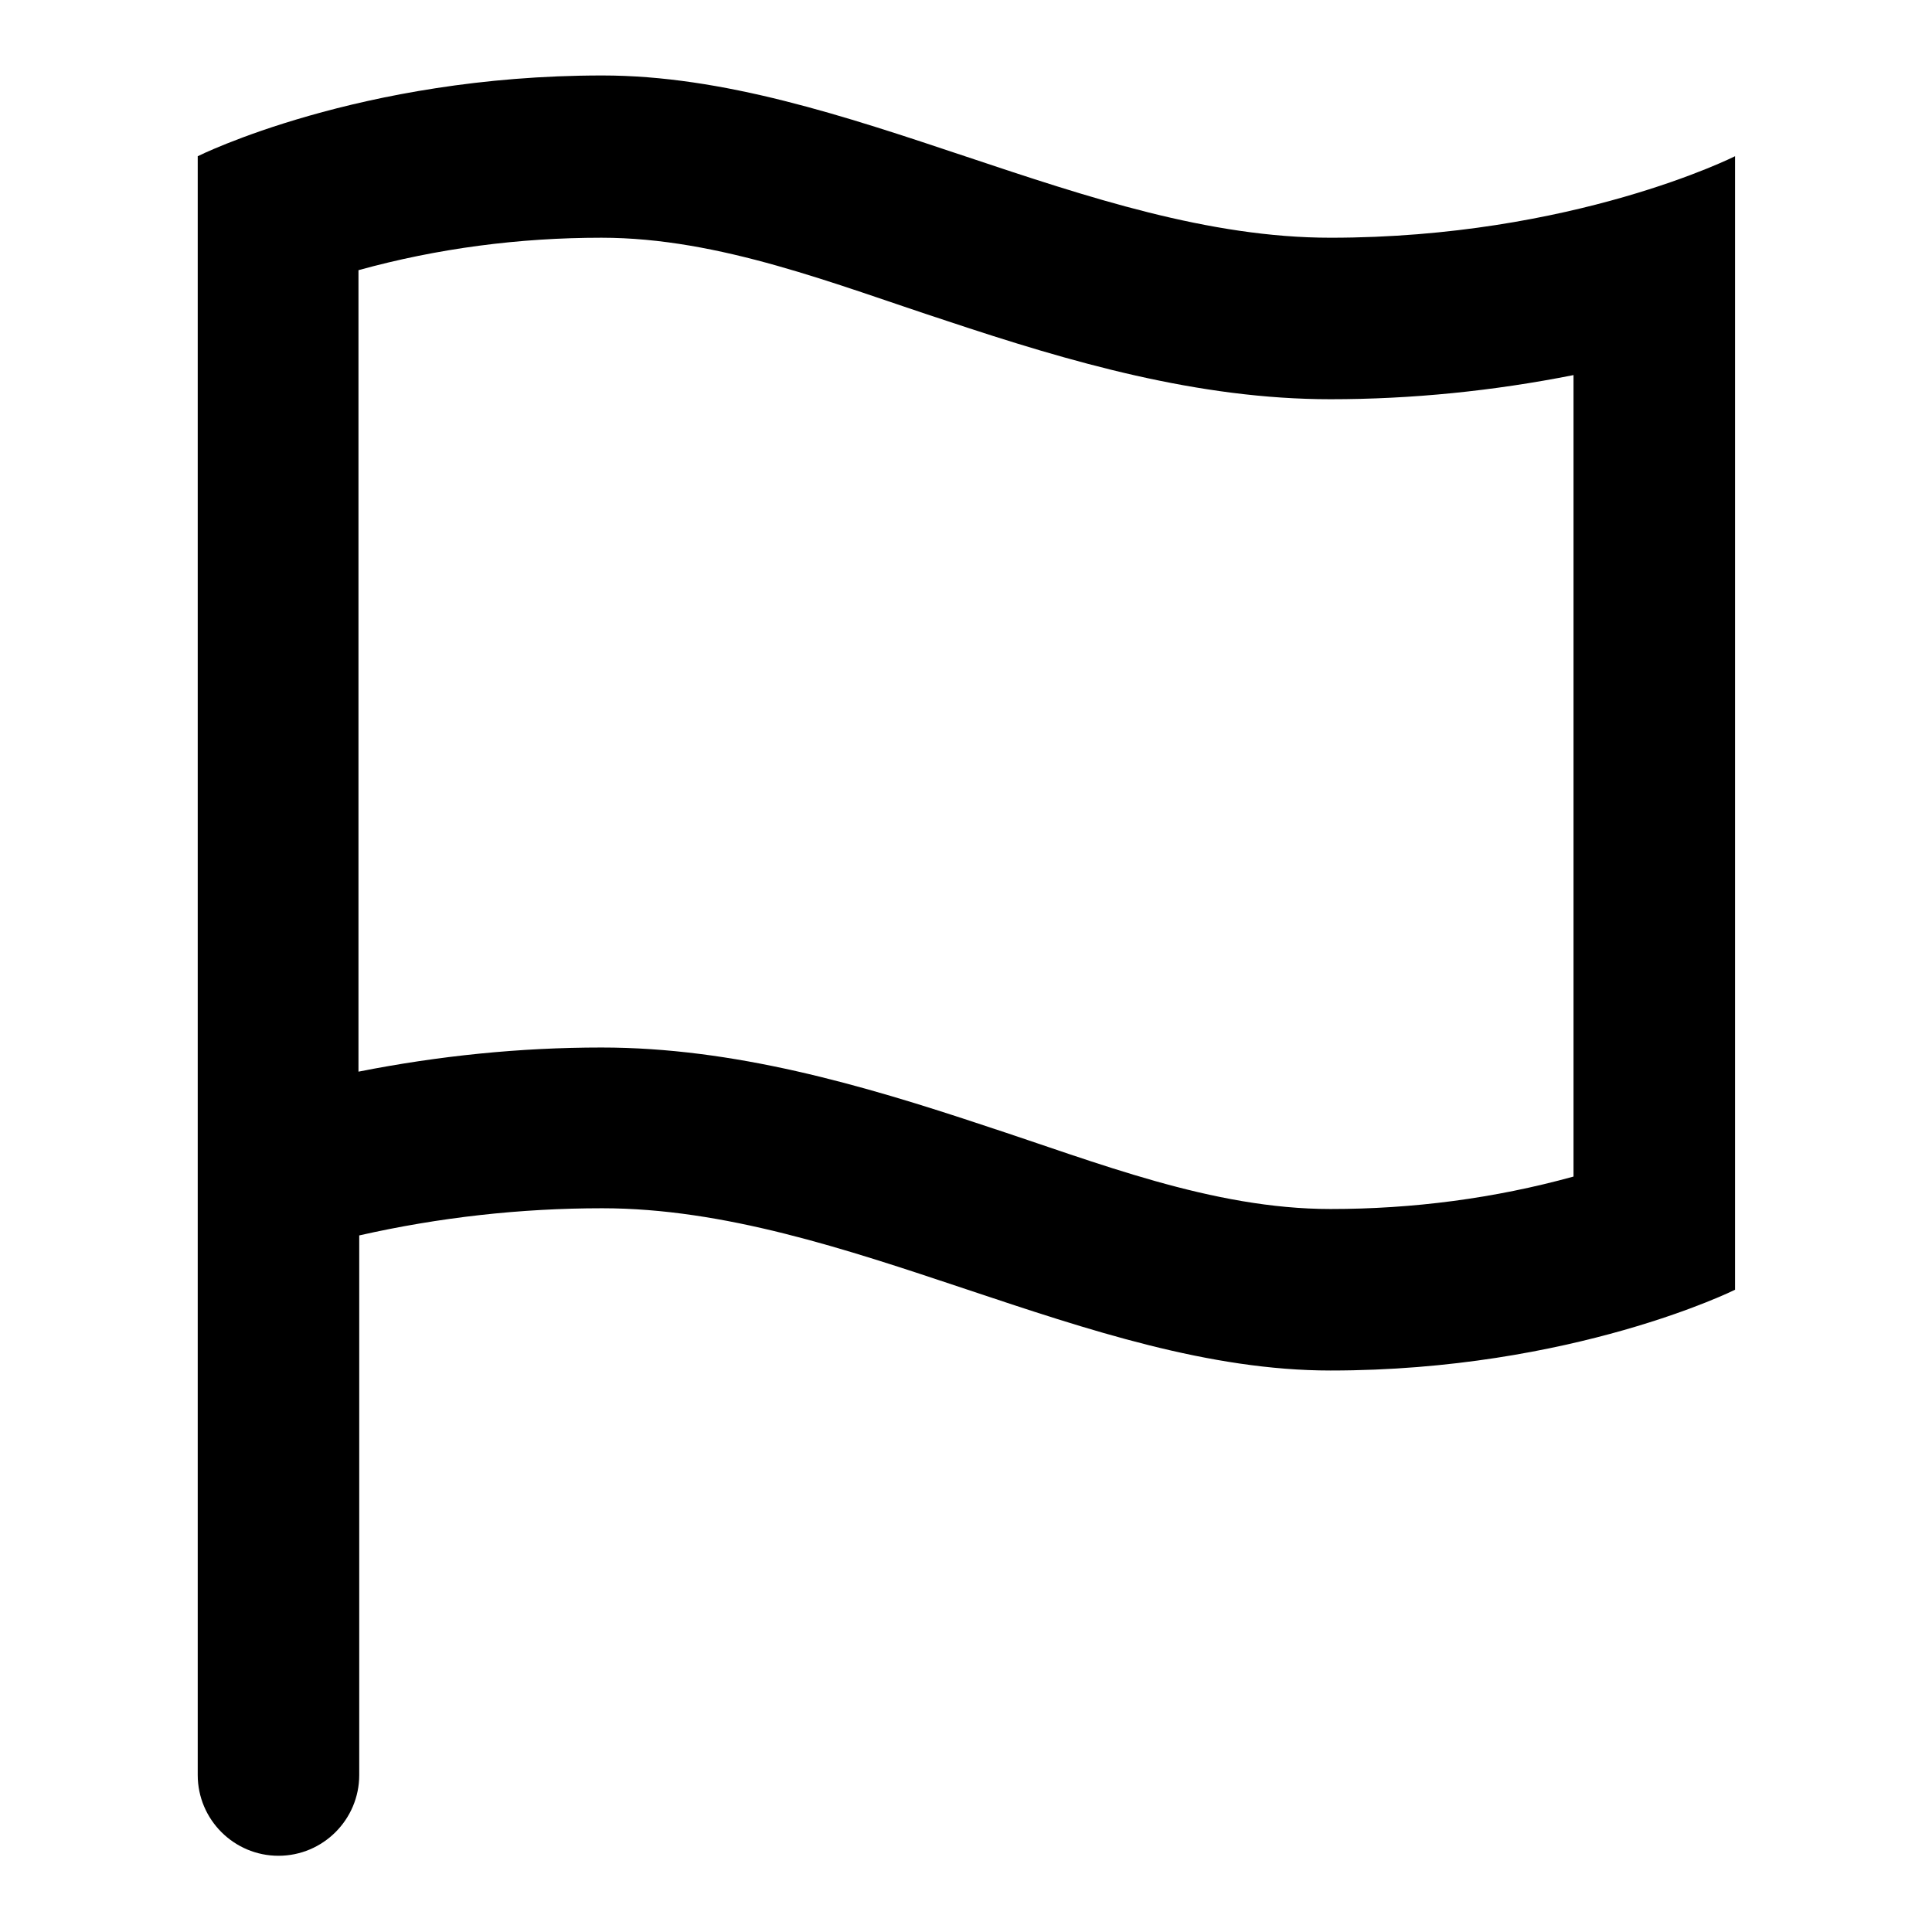
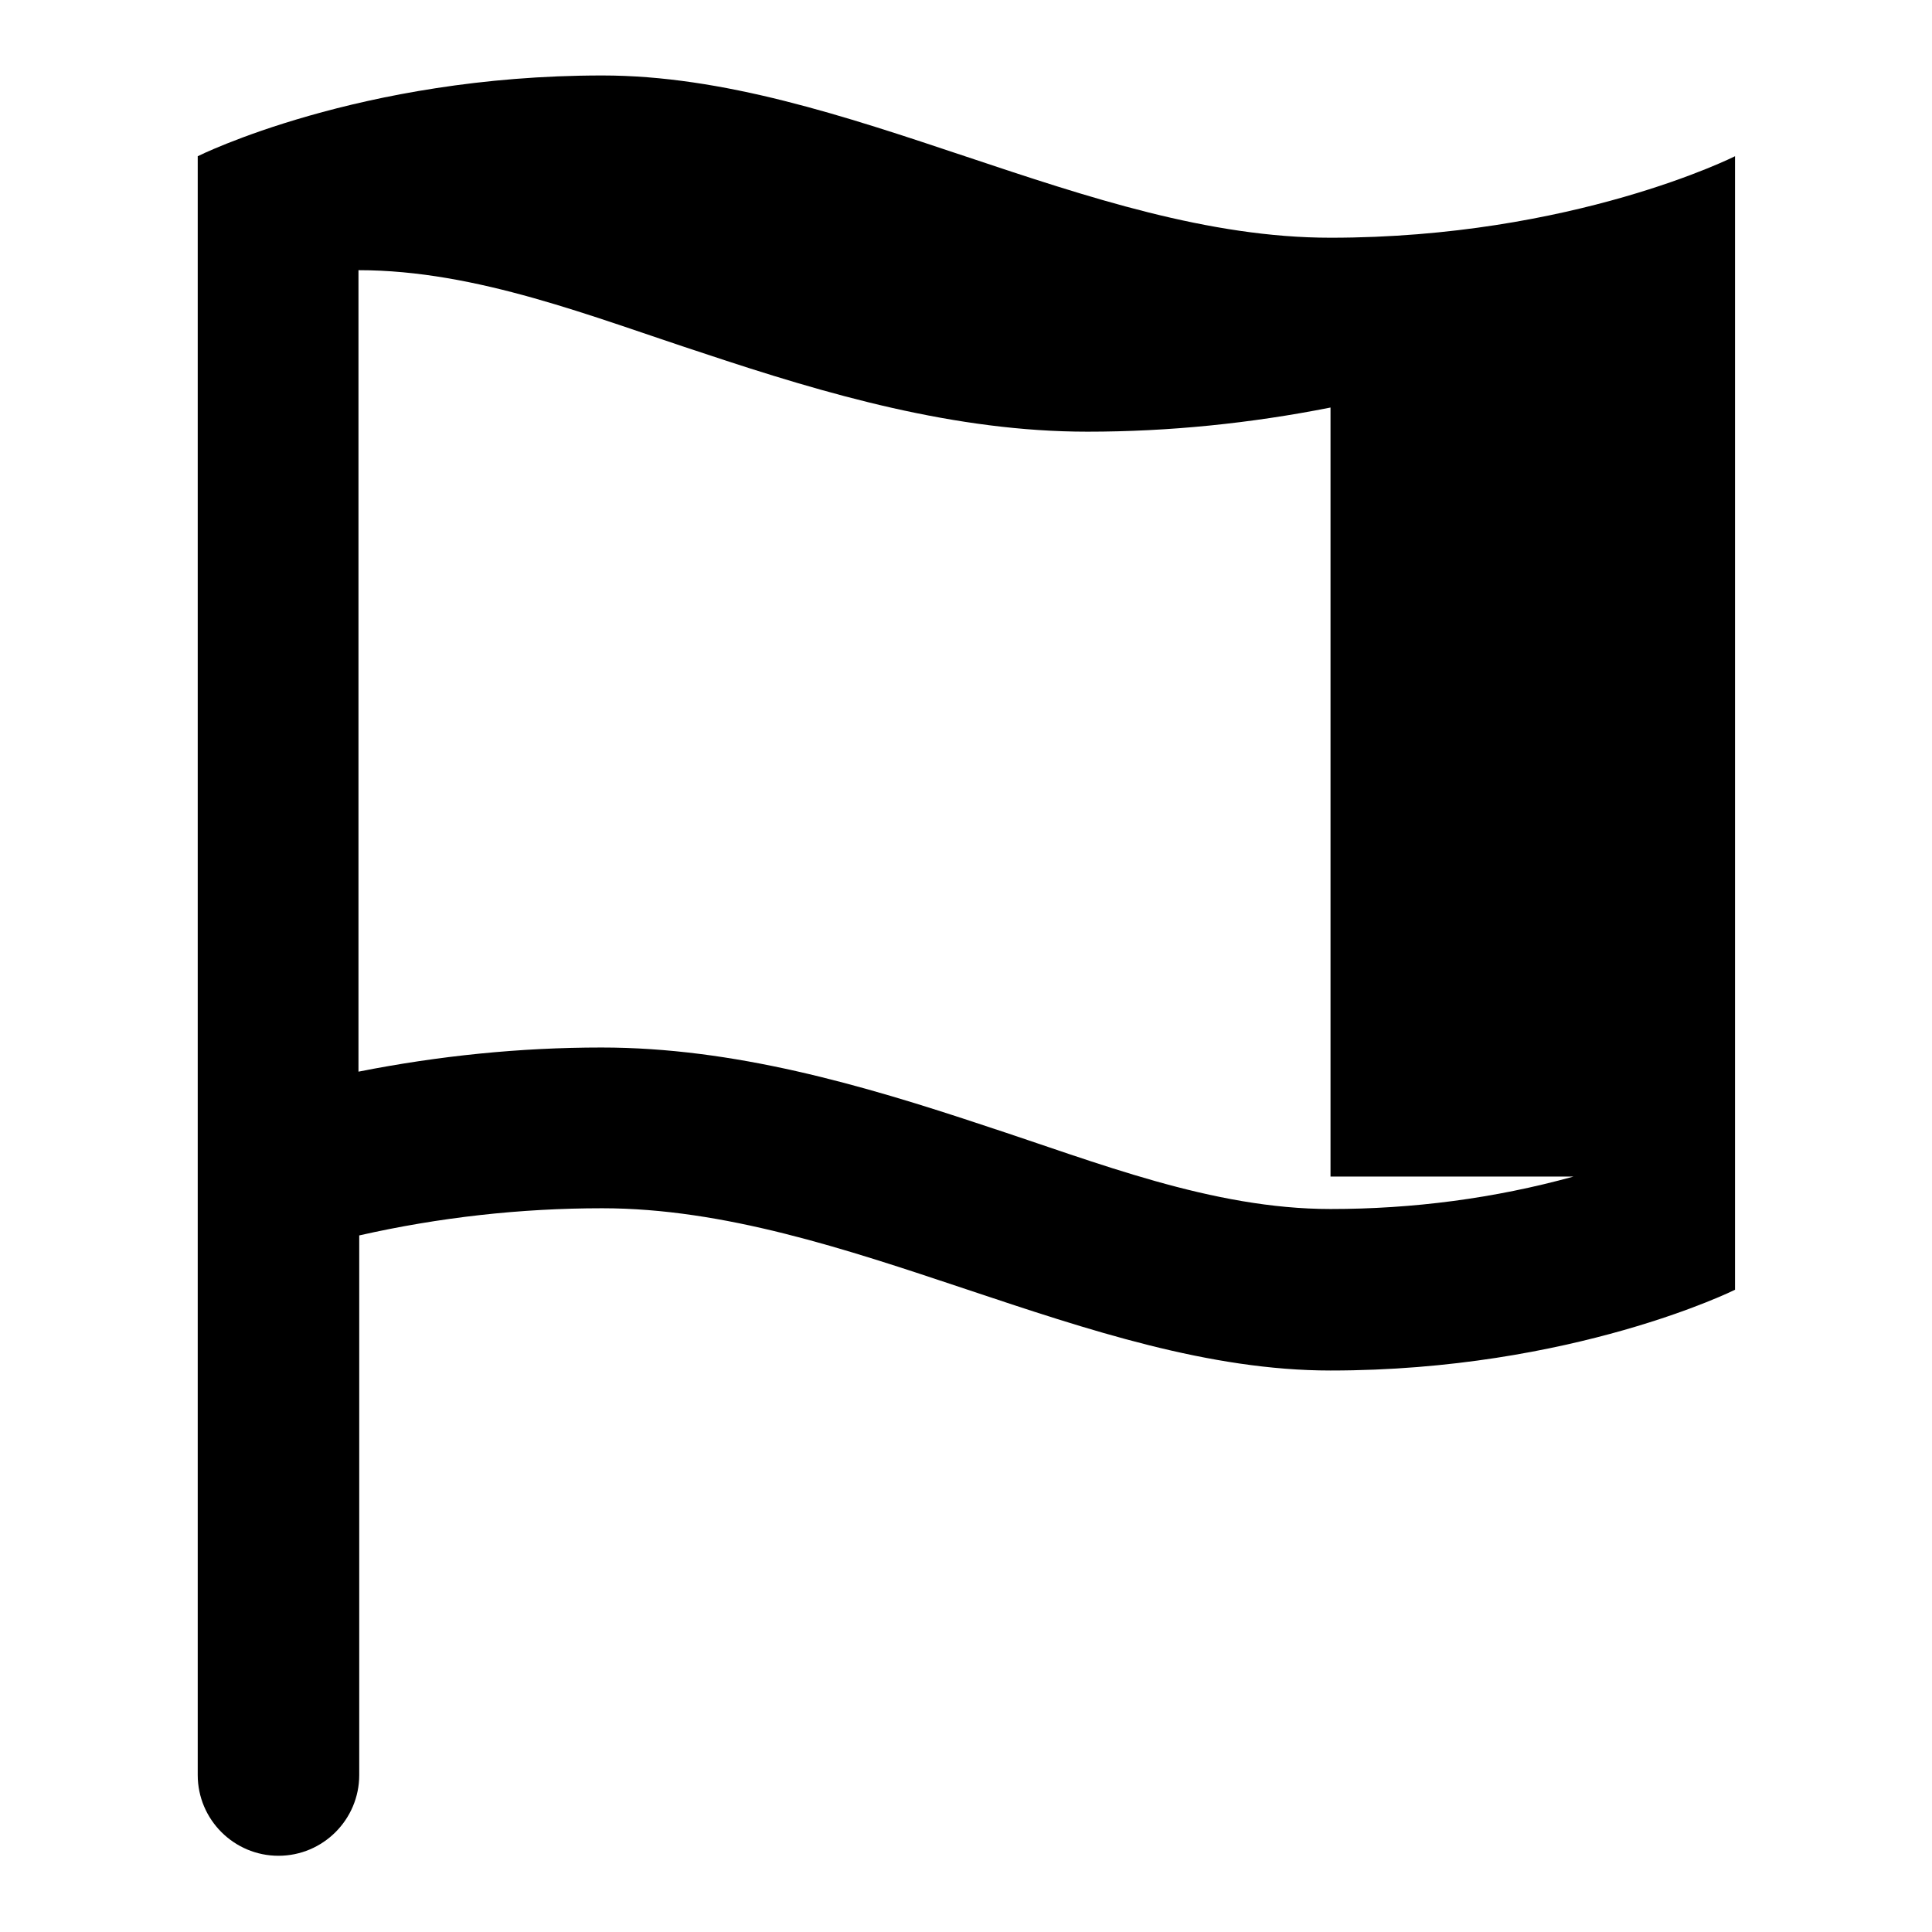
<svg xmlns="http://www.w3.org/2000/svg" version="1.1" x="0px" y="0px" viewBox="0 0 256 256" enable-background="new 0 0 256 256" xml:space="preserve">
  <g>
-     <path fill="#000000" d="M176.3,31.5c-32.2,0-64.4-21.5-96.5-21.5c-32.2,0-53.6,10.7-53.6,10.7v214.5c0,5.9,4.8,10.7,10.7,10.7 c5.9,0,10.7-4.8,10.7-10.7v-71.5c10.6-2.4,21.4-3.6,32.2-3.6c32.2,0,64.4,21.5,96.5,21.5s53.6-10.7,53.6-10.7V20.7 C229.9,20.7,208.5,31.5,176.3,31.5L176.3,31.5z M208.5,155.9c-10.5,2.9-21.3,4.3-32.2,4.3c-15.7,0-31-6.2-45.7-11 c-16.5-5.5-33.4-10.4-50.9-10.4c-10.8,0-21.6,1.1-32.2,3.2V35.8c10.5-2.9,21.3-4.3,32.2-4.3c15.7,0,31,6.2,45.7,11 c16.5,5.5,33.4,10.4,50.9,10.4c10.8,0,21.6-1.1,32.2-3.2V155.9z" />
+     <path fill="#000000" d="M176.3,31.5c-32.2,0-64.4-21.5-96.5-21.5c-32.2,0-53.6,10.7-53.6,10.7v214.5c0,5.9,4.8,10.7,10.7,10.7 c5.9,0,10.7-4.8,10.7-10.7v-71.5c10.6-2.4,21.4-3.6,32.2-3.6c32.2,0,64.4,21.5,96.5,21.5s53.6-10.7,53.6-10.7V20.7 C229.9,20.7,208.5,31.5,176.3,31.5L176.3,31.5z M208.5,155.9c-10.5,2.9-21.3,4.3-32.2,4.3c-15.7,0-31-6.2-45.7-11 c-16.5-5.5-33.4-10.4-50.9-10.4c-10.8,0-21.6,1.1-32.2,3.2V35.8c15.7,0,31,6.2,45.7,11 c16.5,5.5,33.4,10.4,50.9,10.4c10.8,0,21.6-1.1,32.2-3.2V155.9z" />
  </g>
</svg>